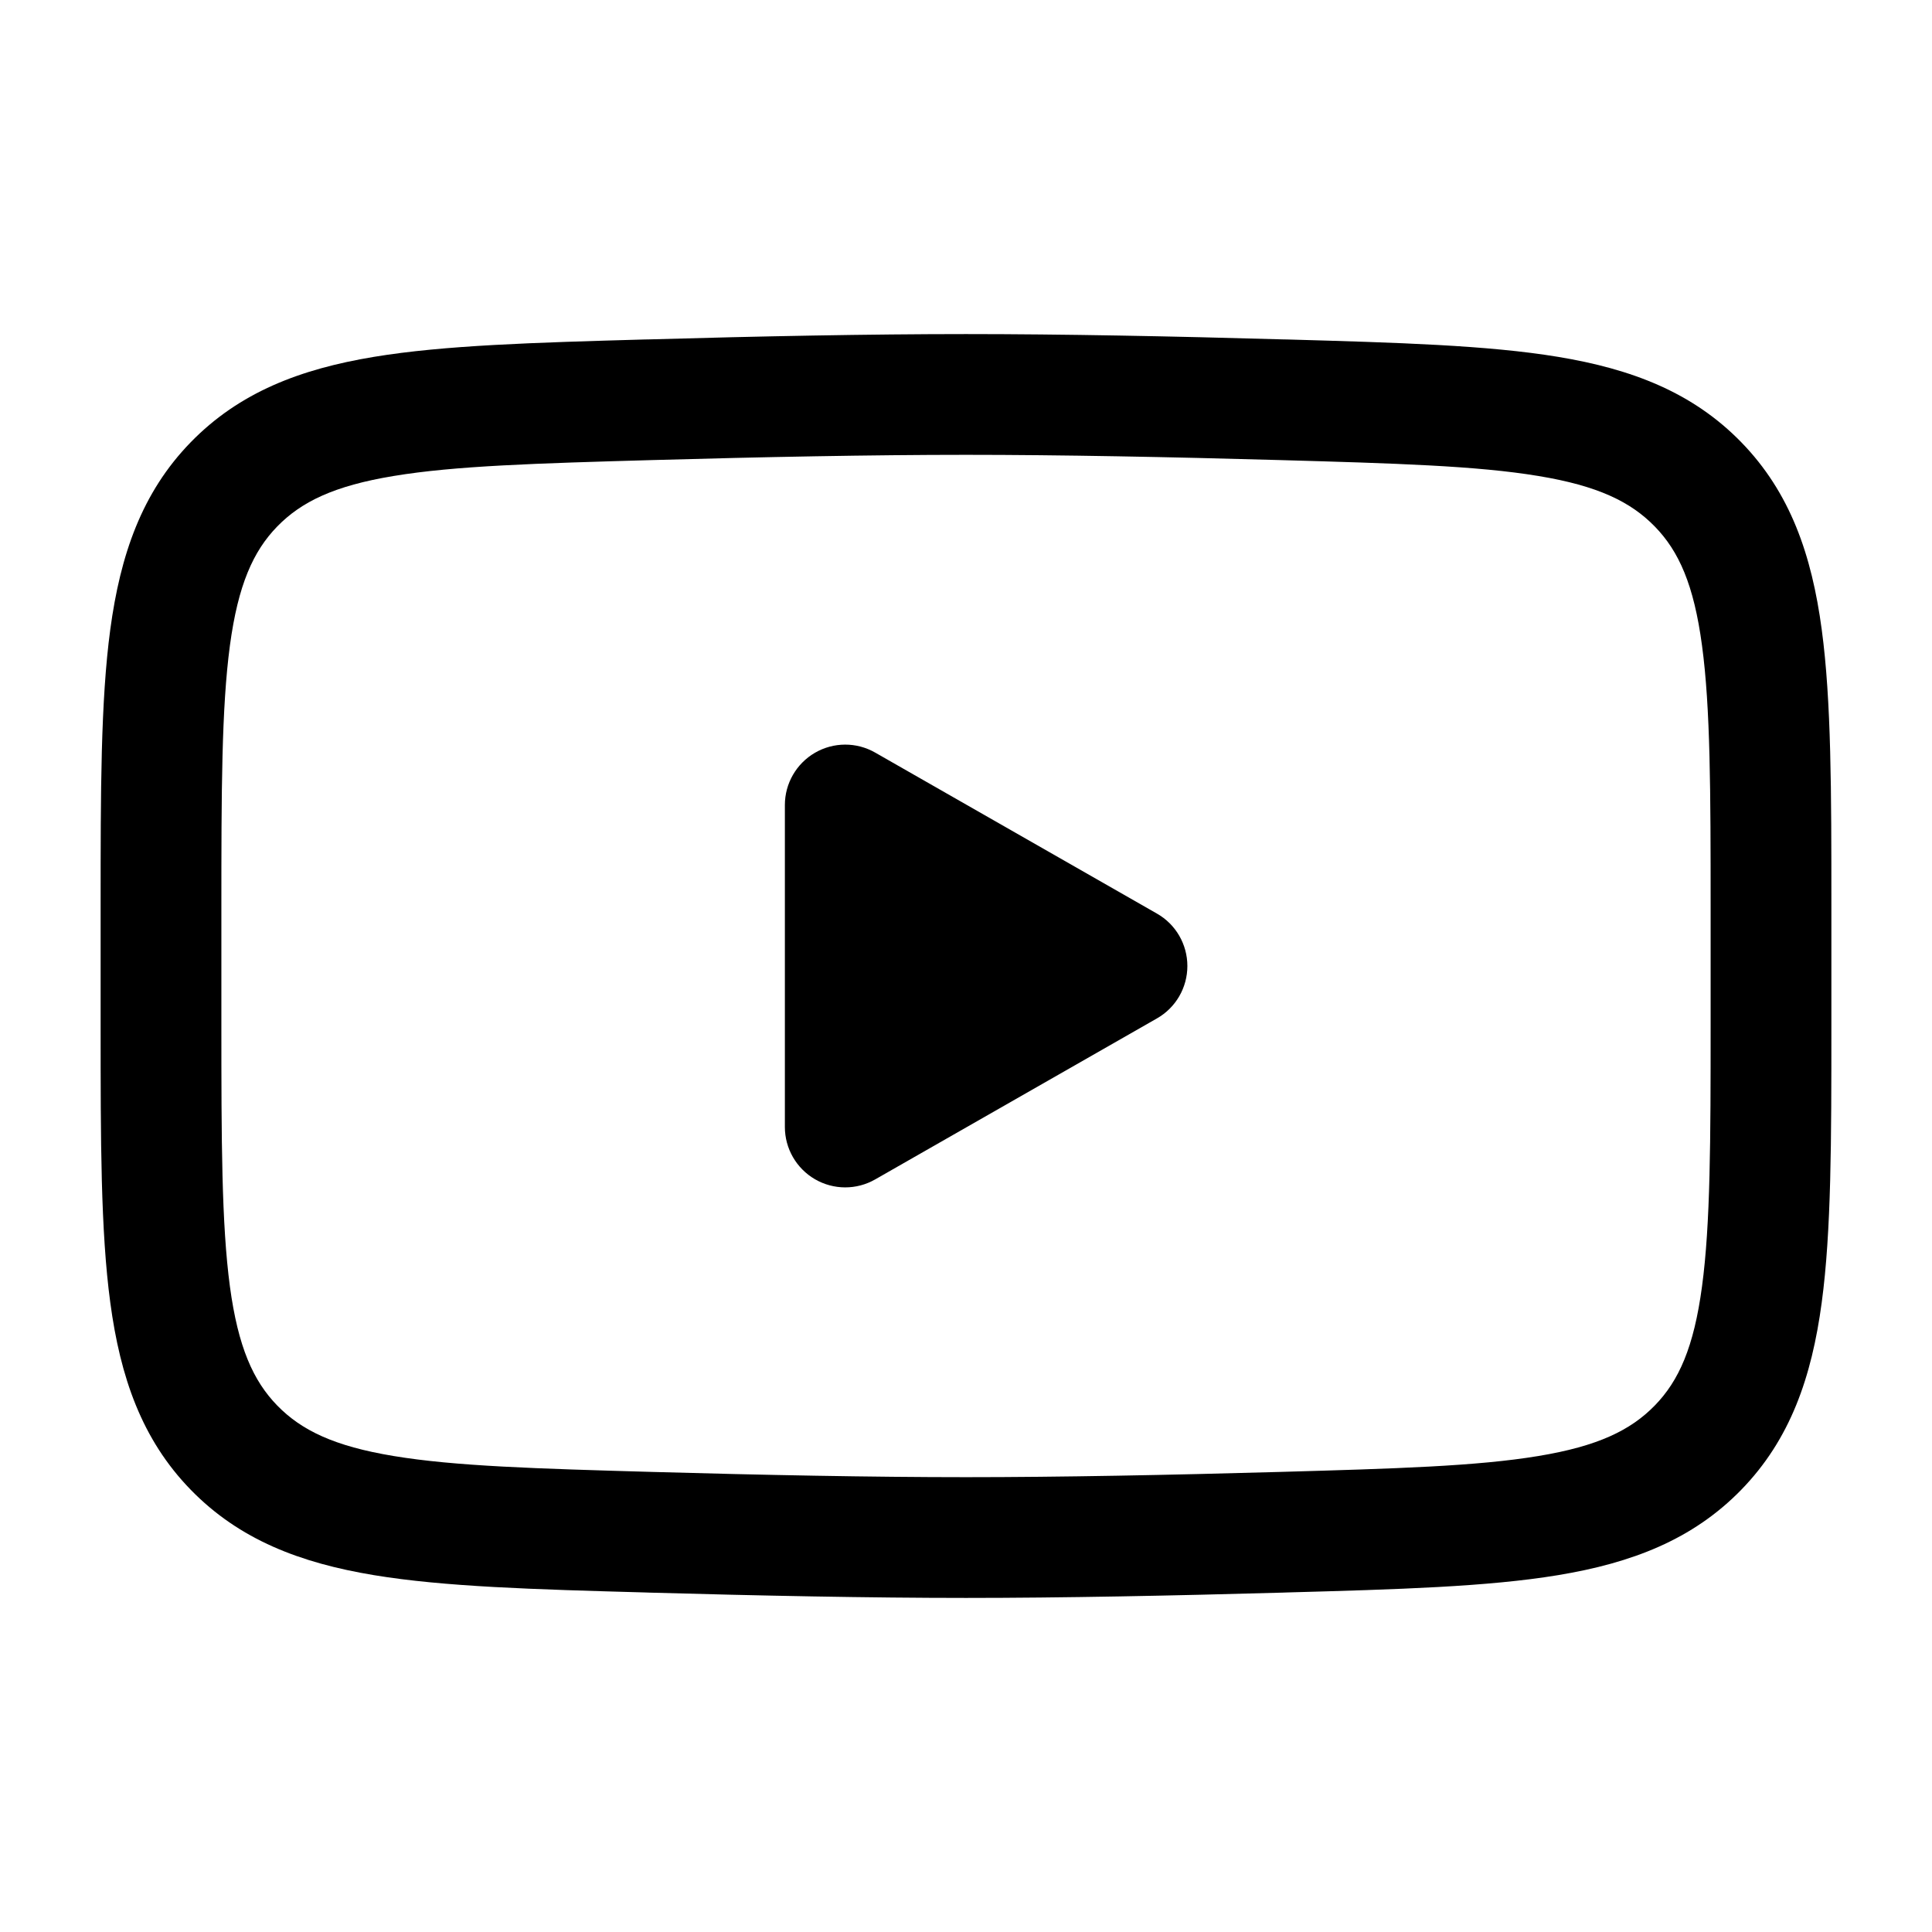
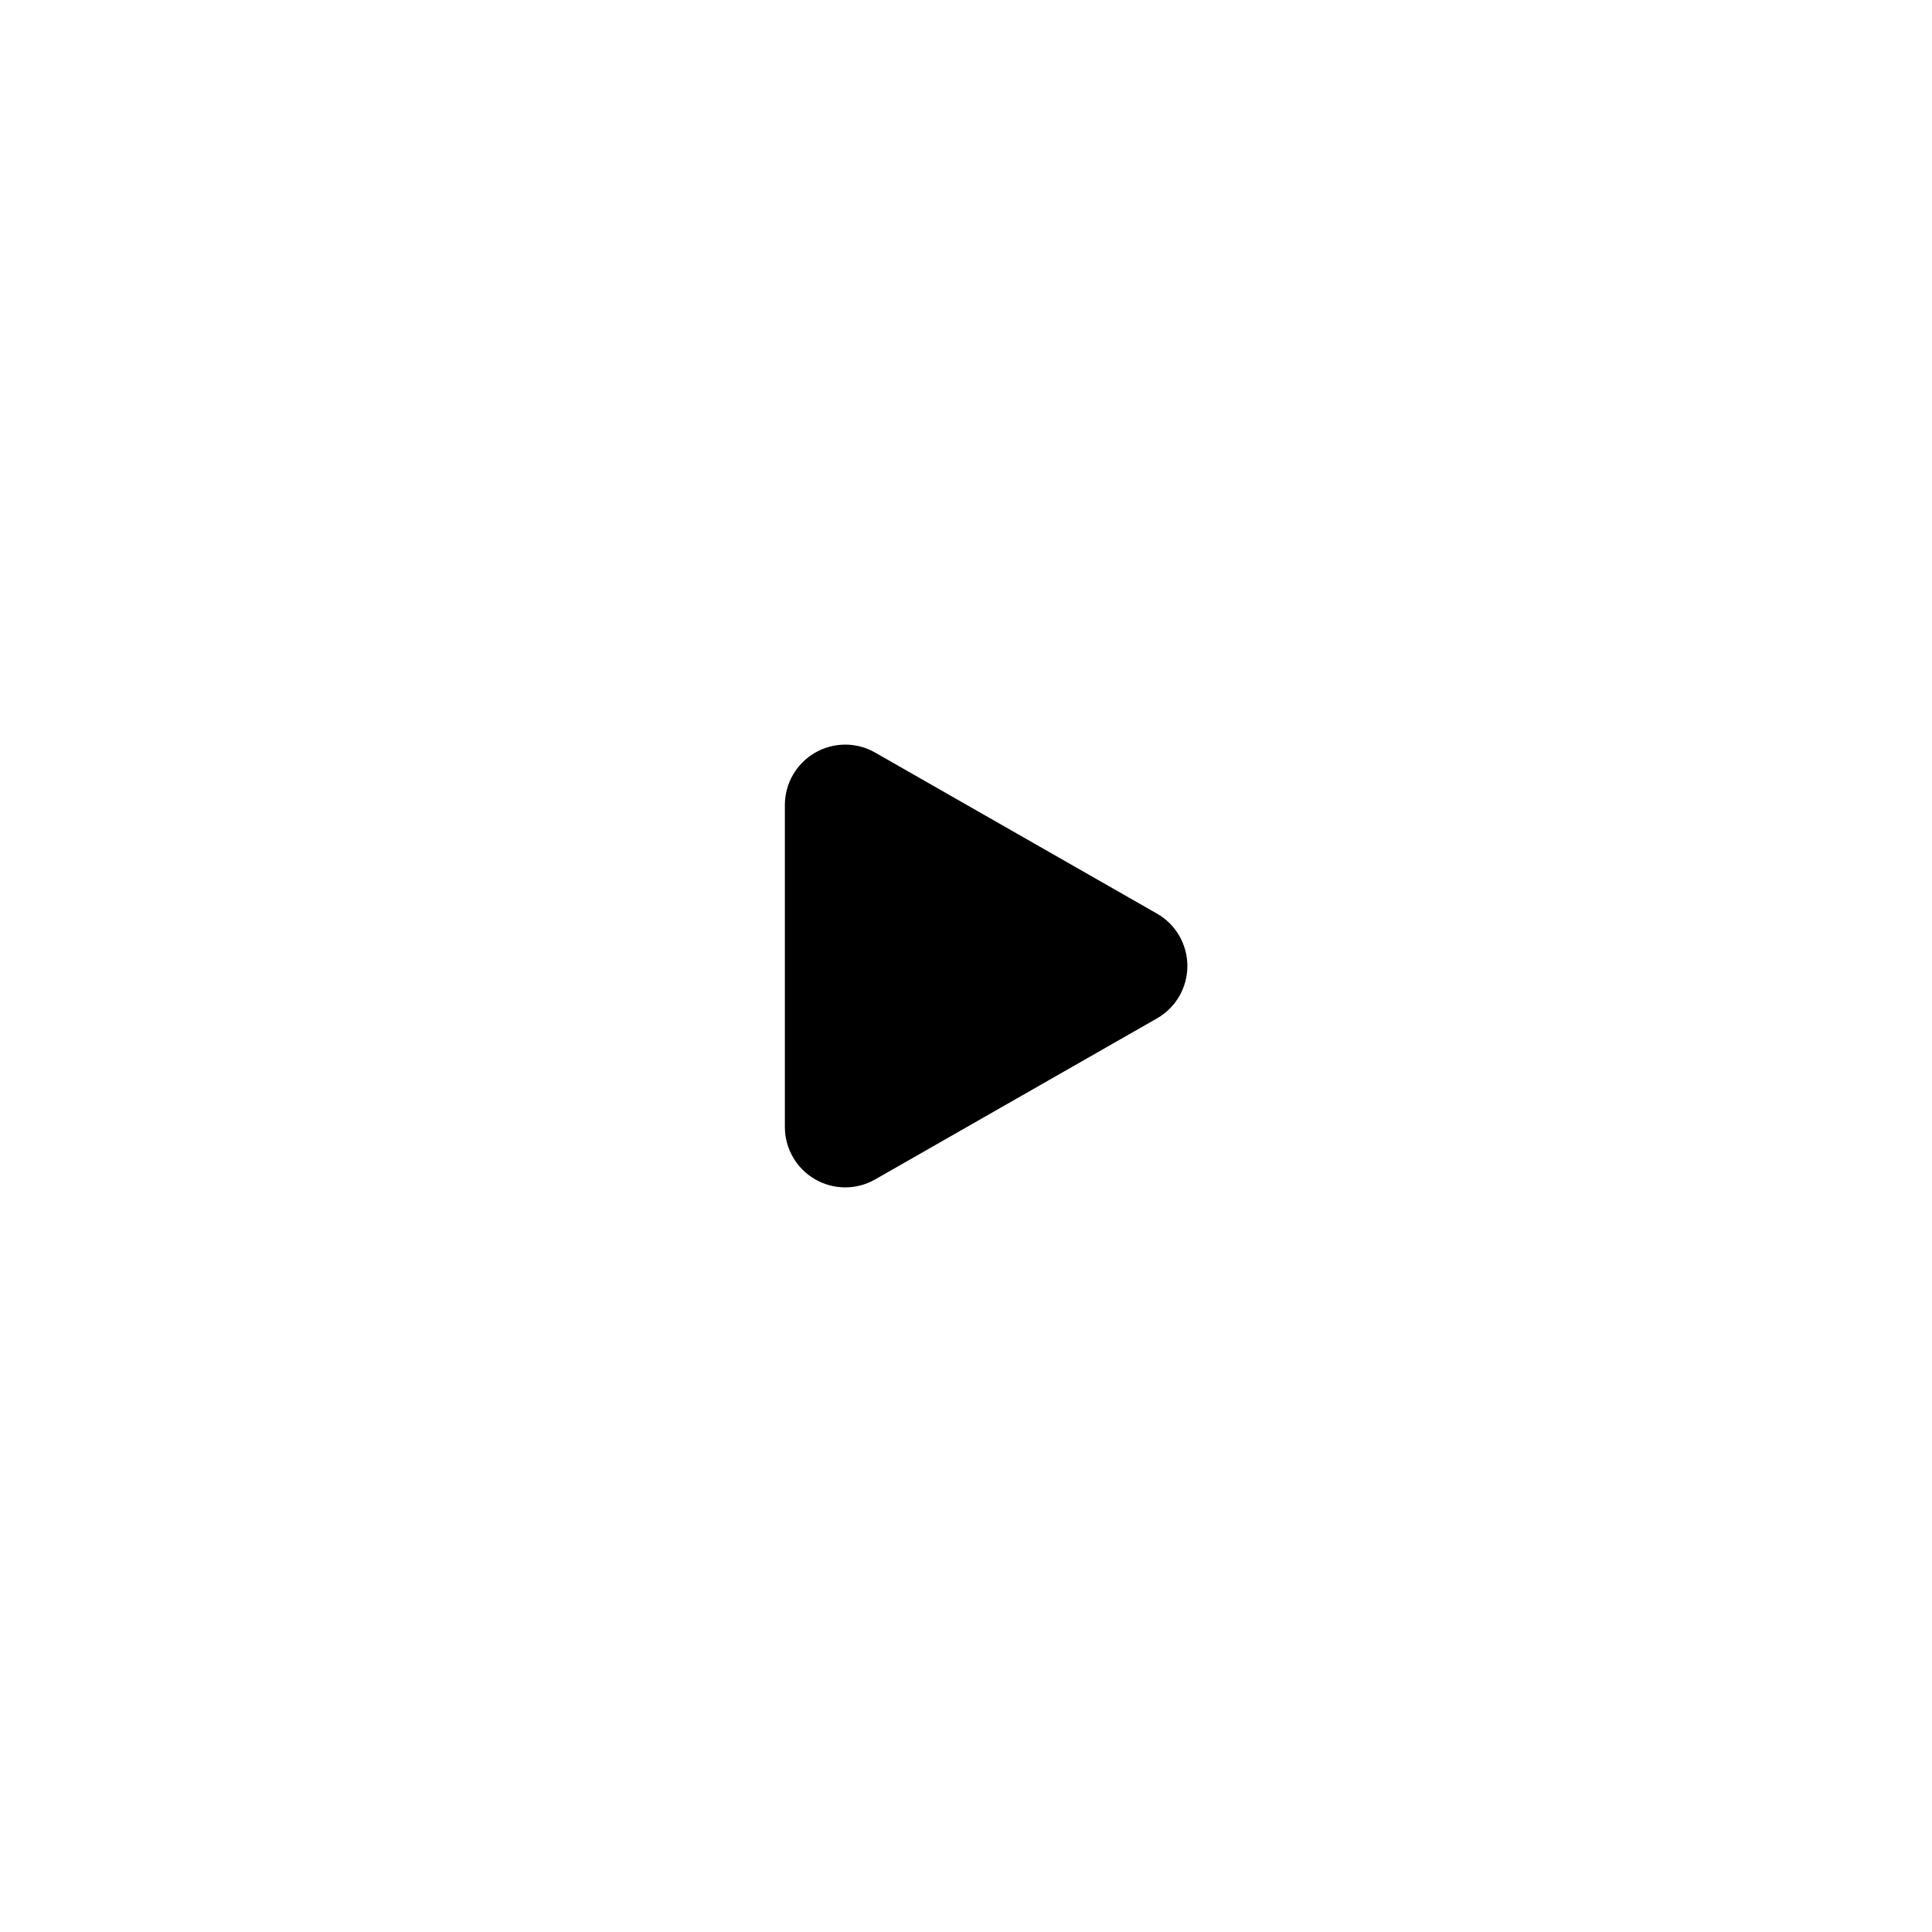
<svg xmlns="http://www.w3.org/2000/svg" width="24" height="24" viewBox="0 0 24 24" fill="none">
  <path d="M14 12L10.5 14V10L14 12Z" fill="black" />
  <path fill-rule="evenodd" clip-rule="evenodd" d="M10.124 14.649C10.355 14.783 10.64 14.784 10.872 14.651L14.372 12.651C14.606 12.518 14.75 12.269 14.75 12C14.75 11.731 14.606 11.482 14.372 11.349L10.872 9.349C10.64 9.216 10.355 9.217 10.124 9.351C9.892 9.486 9.75 9.733 9.75 10V14C9.75 14.267 9.892 14.514 10.124 14.649ZM11.25 12.708V11.292L12.488 12L11.25 12.708Z" fill="black" />
-   <path fill-rule="evenodd" clip-rule="evenodd" d="M8.066 4.216C9.421 4.177 10.809 4.15 12 4.15C13.191 4.15 14.579 4.177 15.934 4.216L15.989 4.217C17.367 4.256 18.479 4.288 19.355 4.433C20.268 4.584 21.026 4.872 21.632 5.495C22.24 6.12 22.506 6.894 22.63 7.819C22.75 8.709 22.75 9.836 22.75 11.238V12.762C22.75 14.163 22.75 15.291 22.63 16.181C22.506 17.106 22.24 17.88 21.632 18.505C21.026 19.128 20.268 19.416 19.355 19.567C18.479 19.712 17.367 19.744 15.989 19.782L15.934 19.784C14.579 19.822 13.191 19.85 12 19.85C10.809 19.85 9.421 19.822 8.066 19.784L8.011 19.782C6.633 19.744 5.521 19.712 4.645 19.567C3.732 19.416 2.974 19.128 2.368 18.505C1.76 17.88 1.494 17.106 1.37 16.181C1.25 15.291 1.25 14.163 1.25 12.762V11.238C1.25 9.836 1.25 8.709 1.37 7.819C1.495 6.894 1.76 6.12 2.368 5.495C2.974 4.872 3.732 4.584 4.645 4.433C5.521 4.288 6.633 4.256 8.011 4.217L8.066 4.216ZM12 5.65C10.829 5.65 9.457 5.677 8.109 5.715C6.662 5.756 5.653 5.786 4.889 5.913C4.15 6.035 3.743 6.233 3.443 6.541C3.146 6.847 2.958 7.263 2.856 8.019C2.752 8.797 2.75 9.824 2.75 11.292V12.707C2.75 14.176 2.752 15.202 2.856 15.981C2.958 16.736 3.146 17.153 3.443 17.459C3.743 17.767 4.15 17.965 4.889 18.087C5.653 18.214 6.662 18.244 8.109 18.285C9.457 18.323 10.829 18.35 12 18.35C13.171 18.35 14.543 18.323 15.891 18.285C17.338 18.244 18.347 18.214 19.111 18.087C19.85 17.965 20.257 17.767 20.557 17.459C20.855 17.153 21.042 16.736 21.143 15.981C21.248 15.202 21.25 14.176 21.25 12.707V11.292C21.25 9.824 21.248 8.797 21.143 8.019C21.042 7.263 20.855 6.847 20.557 6.541C20.257 6.233 19.85 6.035 19.111 5.913C18.347 5.786 17.338 5.756 15.891 5.715C14.543 5.677 13.171 5.65 12 5.65Z" fill="black" />
</svg>